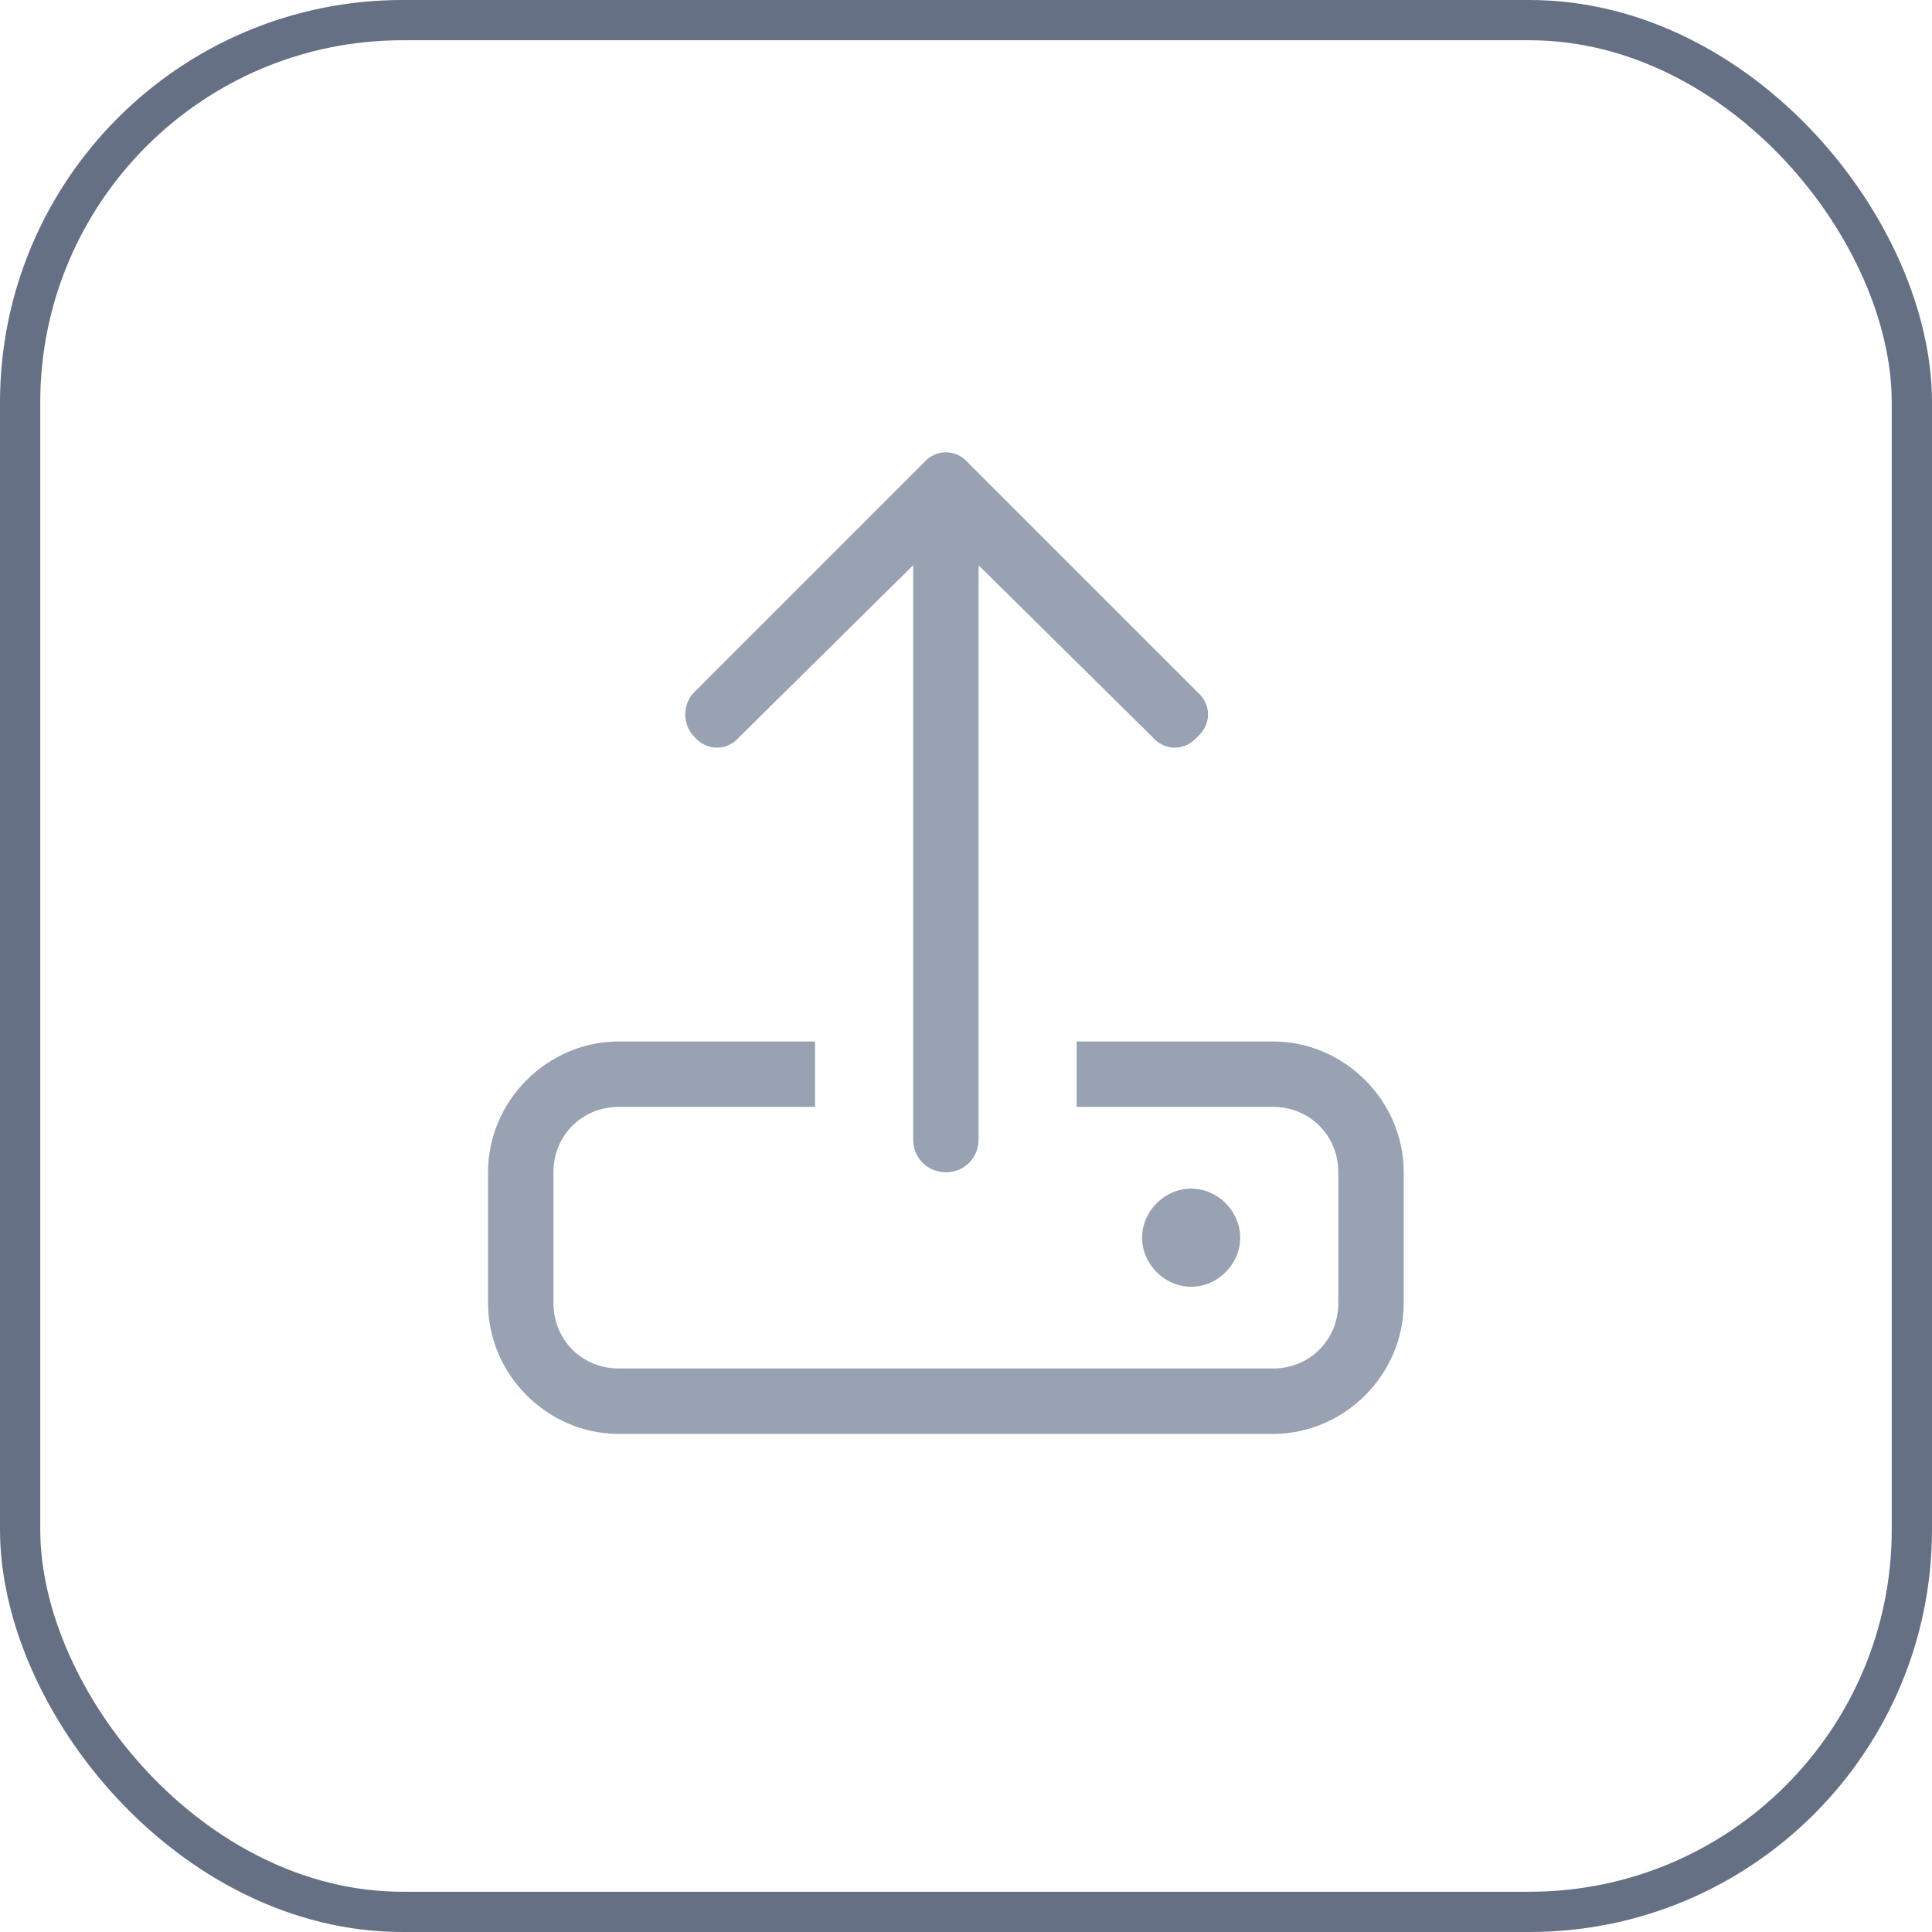
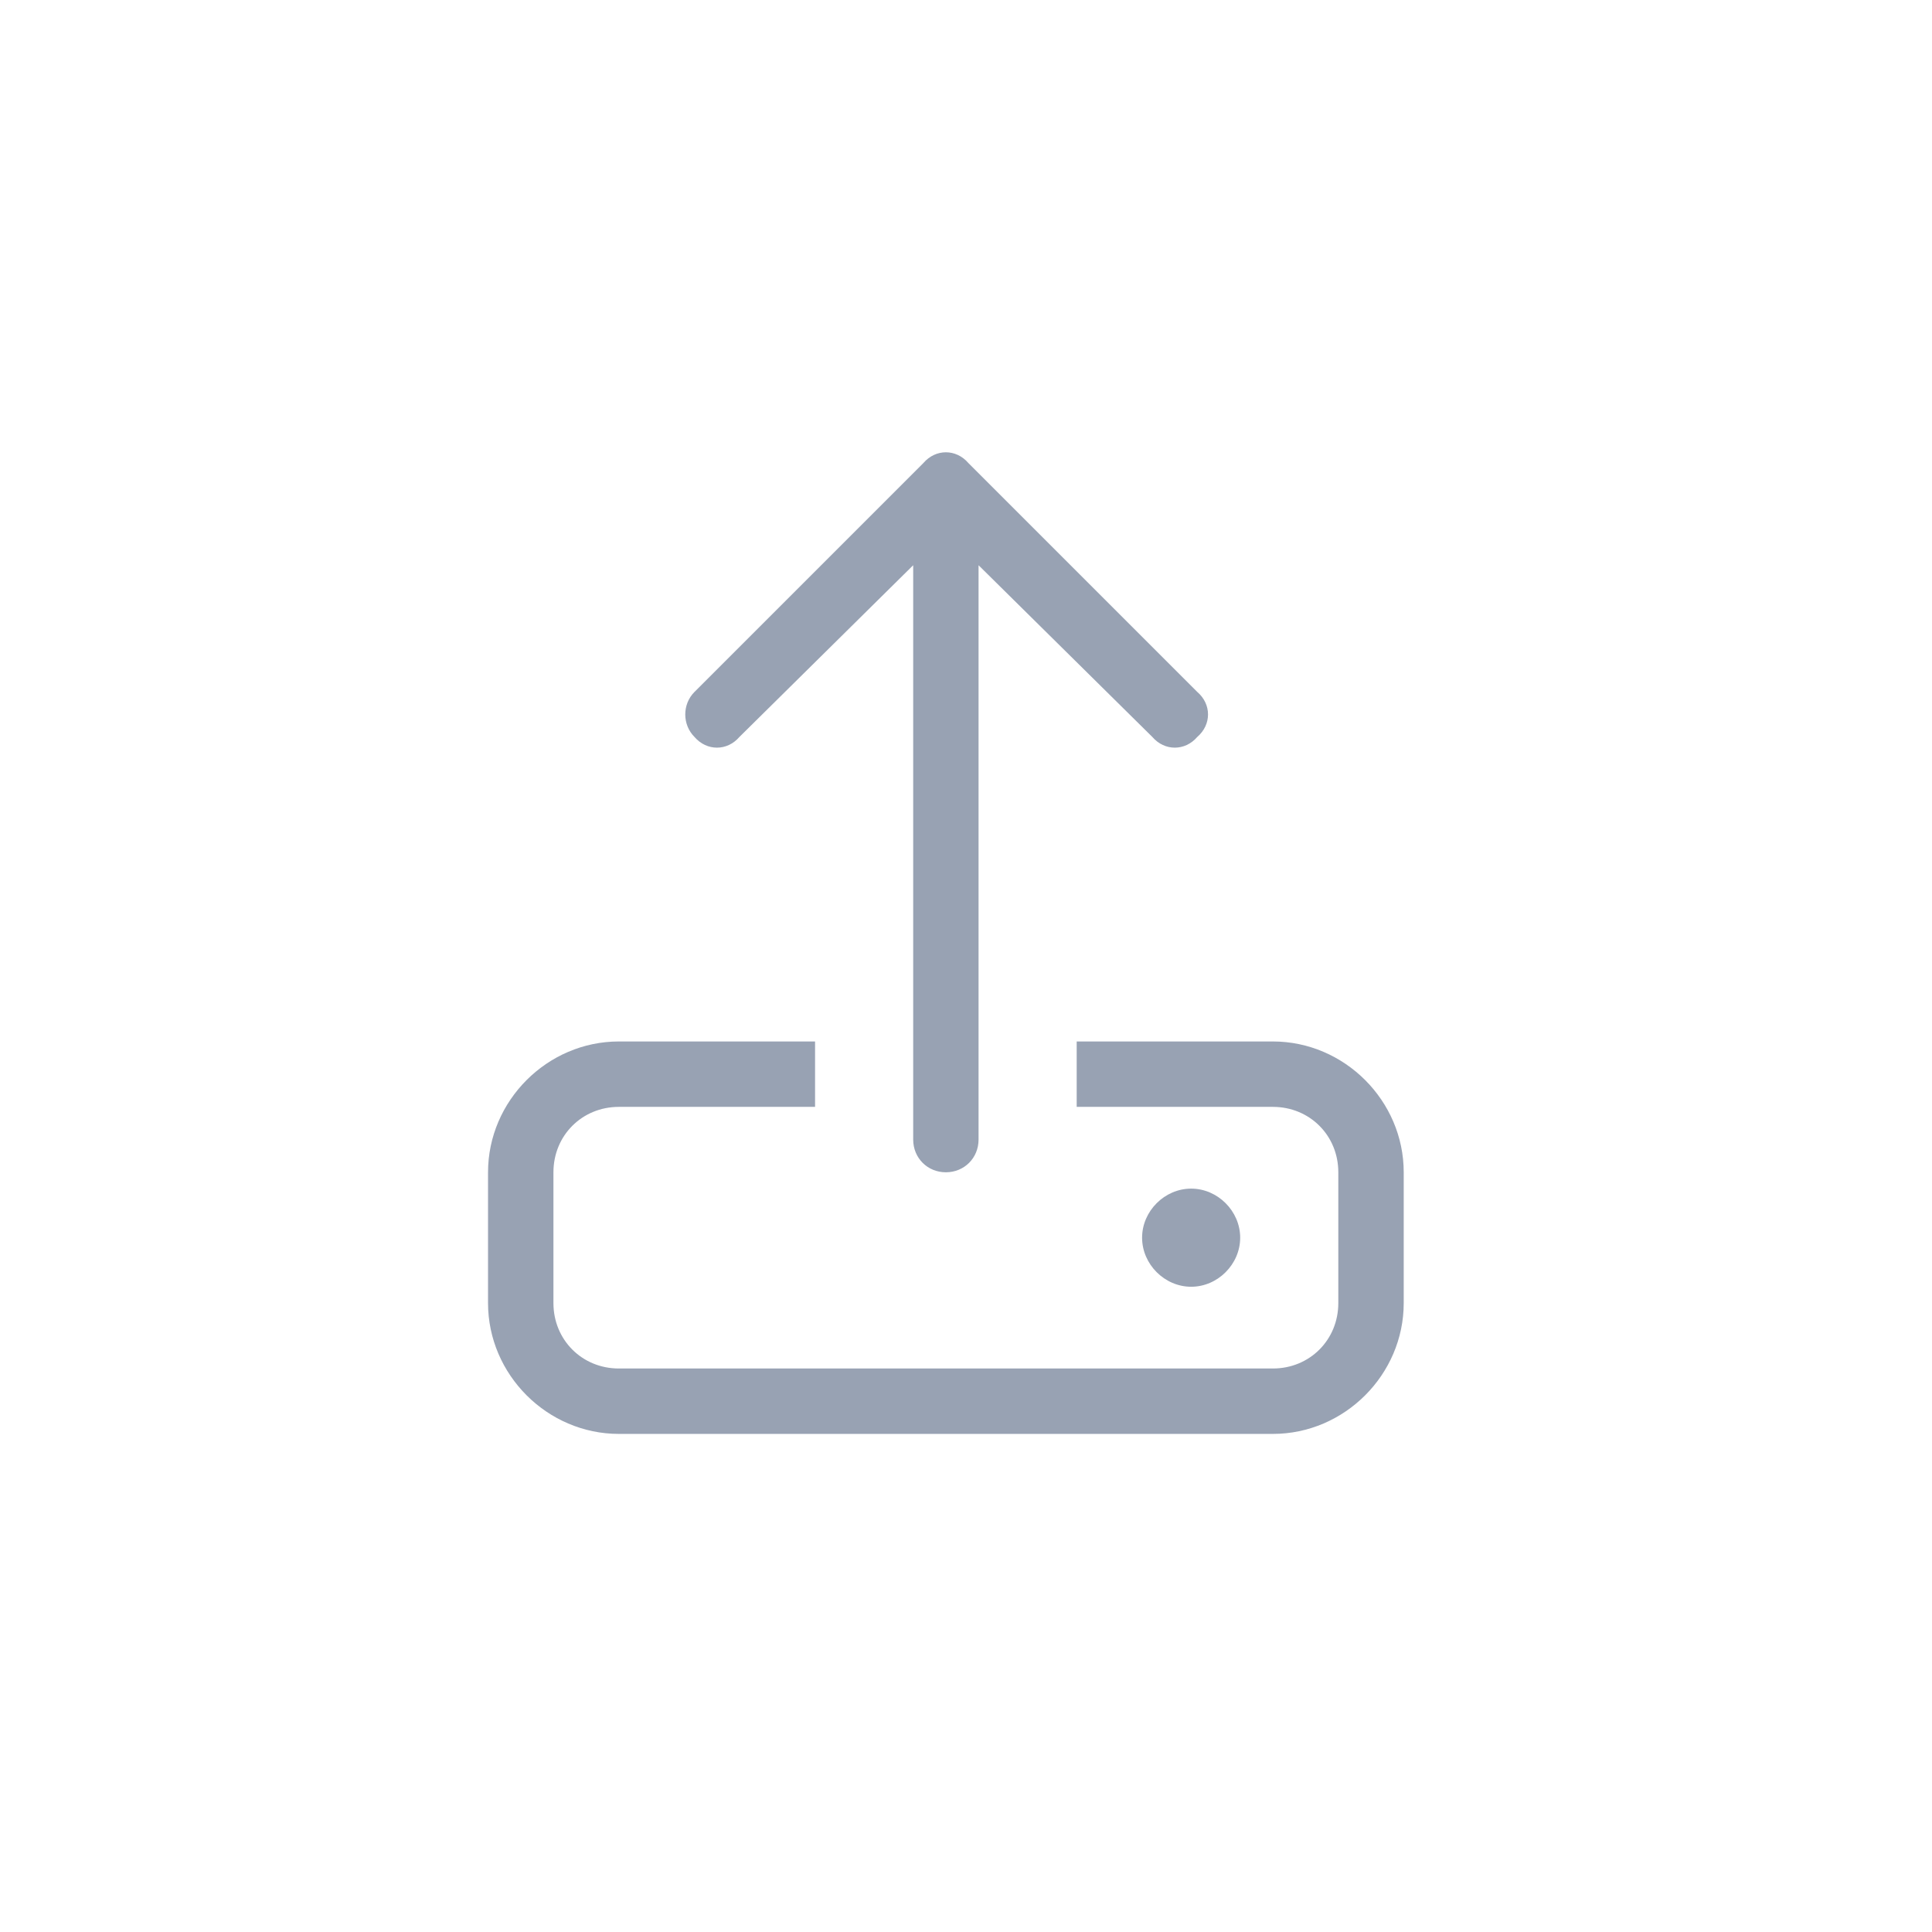
<svg xmlns="http://www.w3.org/2000/svg" width="48" height="48" viewBox="0 0 48 48" fill="none">
-   <rect x="0.5" y="0.5" width="47" height="47" rx="9.5" stroke="#667085" />
  <path d="M24.312 14.043V28.312C24.312 28.77 23.957 29.125 23.5 29.125C23.043 29.125 22.688 28.77 22.688 28.312V14.043L18.371 18.309C18.066 18.664 17.559 18.664 17.254 18.309C16.949 18.004 16.949 17.496 17.254 17.191L22.941 11.504C23.246 11.148 23.754 11.148 24.059 11.504L29.746 17.191C30.102 17.496 30.102 18.004 29.746 18.309C29.441 18.664 28.934 18.664 28.629 18.309L24.312 14.043ZM20.25 27.5H15.375C14.461 27.5 13.75 28.211 13.75 29.125V32.375C13.75 33.289 14.461 34 15.375 34H31.625C32.539 34 33.25 33.289 33.25 32.375V29.125C33.25 28.211 32.539 27.5 31.625 27.5H26.75V25.875H31.625C33.402 25.875 34.875 27.348 34.875 29.125V32.375C34.875 34.152 33.402 35.625 31.625 35.625H15.375C13.598 35.625 12.125 34.152 12.125 32.375V29.125C12.125 27.348 13.598 25.875 15.375 25.875H20.25V27.5ZM28.375 30.75C28.375 30.09 28.934 29.531 29.594 29.531C30.254 29.531 30.812 30.09 30.812 30.75C30.812 31.41 30.254 31.969 29.594 31.969C28.934 31.969 28.375 31.41 28.375 30.75Z" fill="#98A2B3" />
</svg>